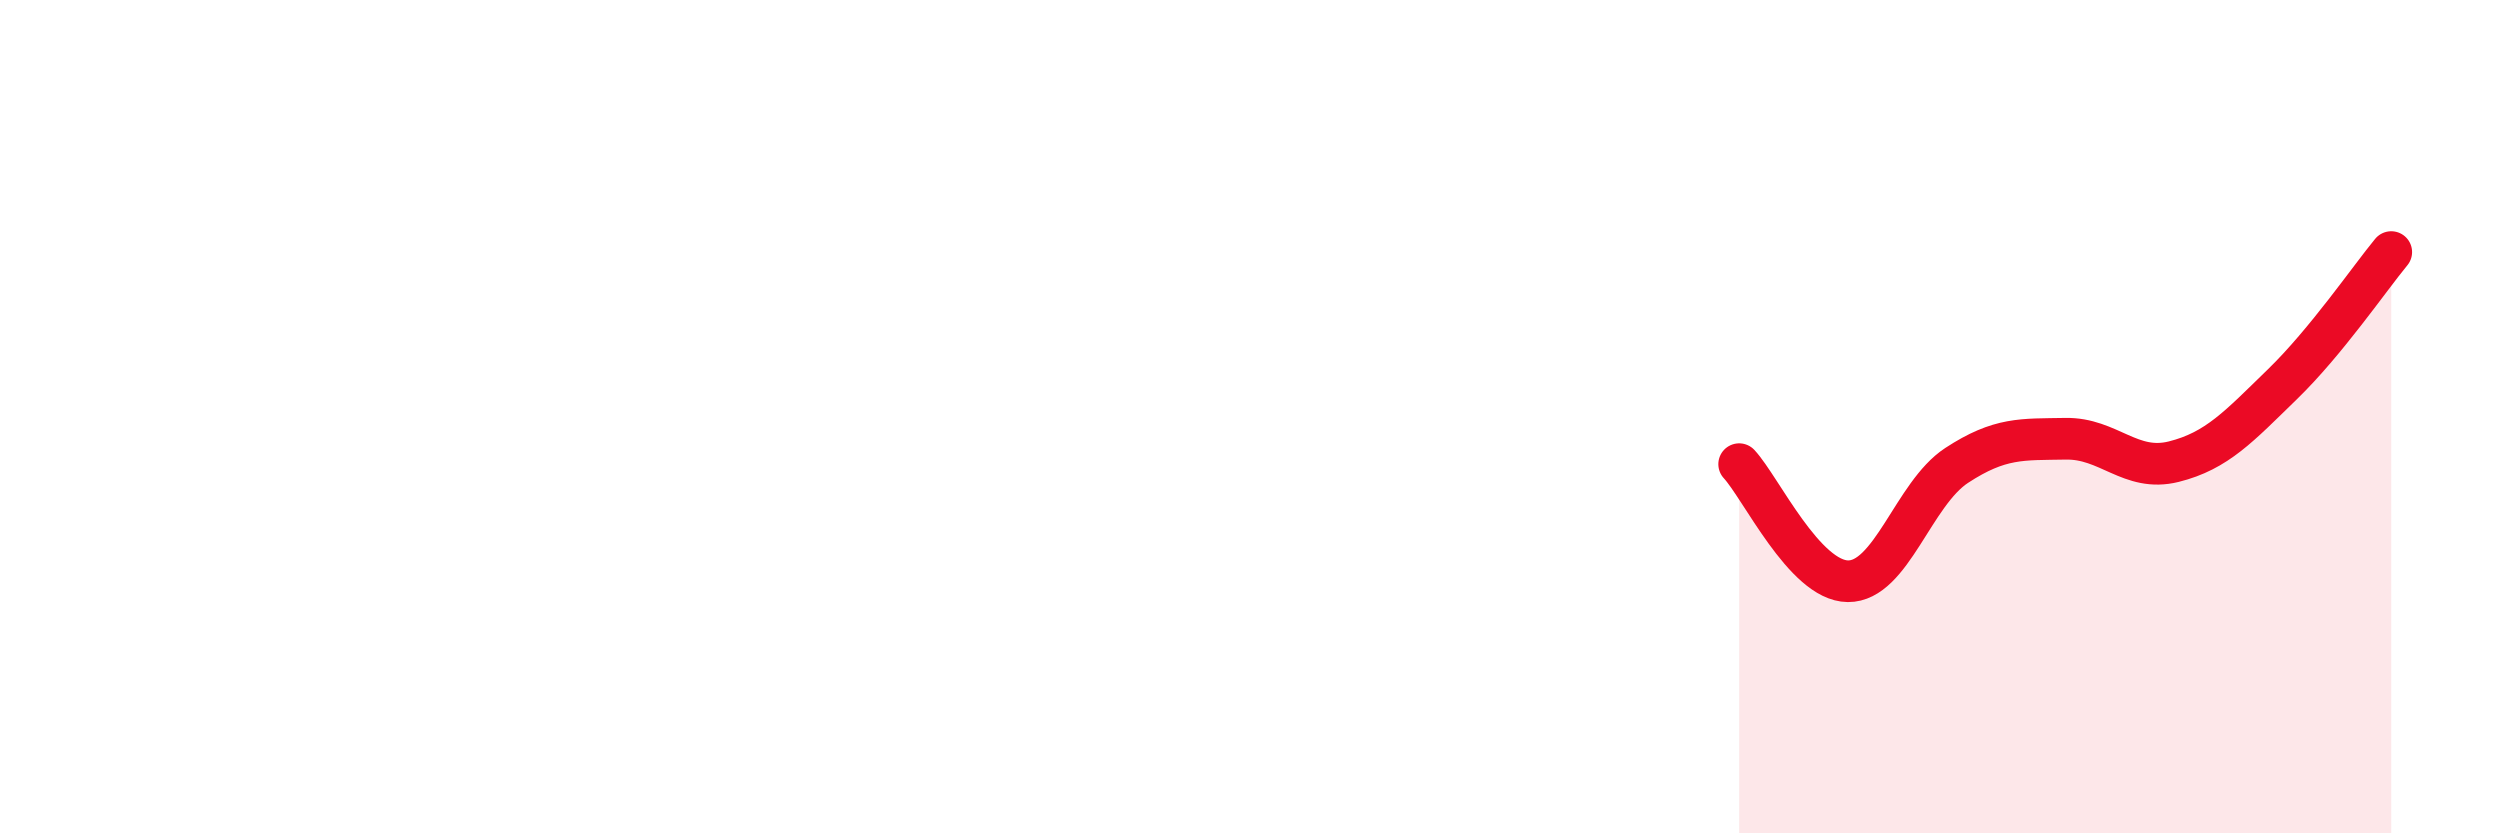
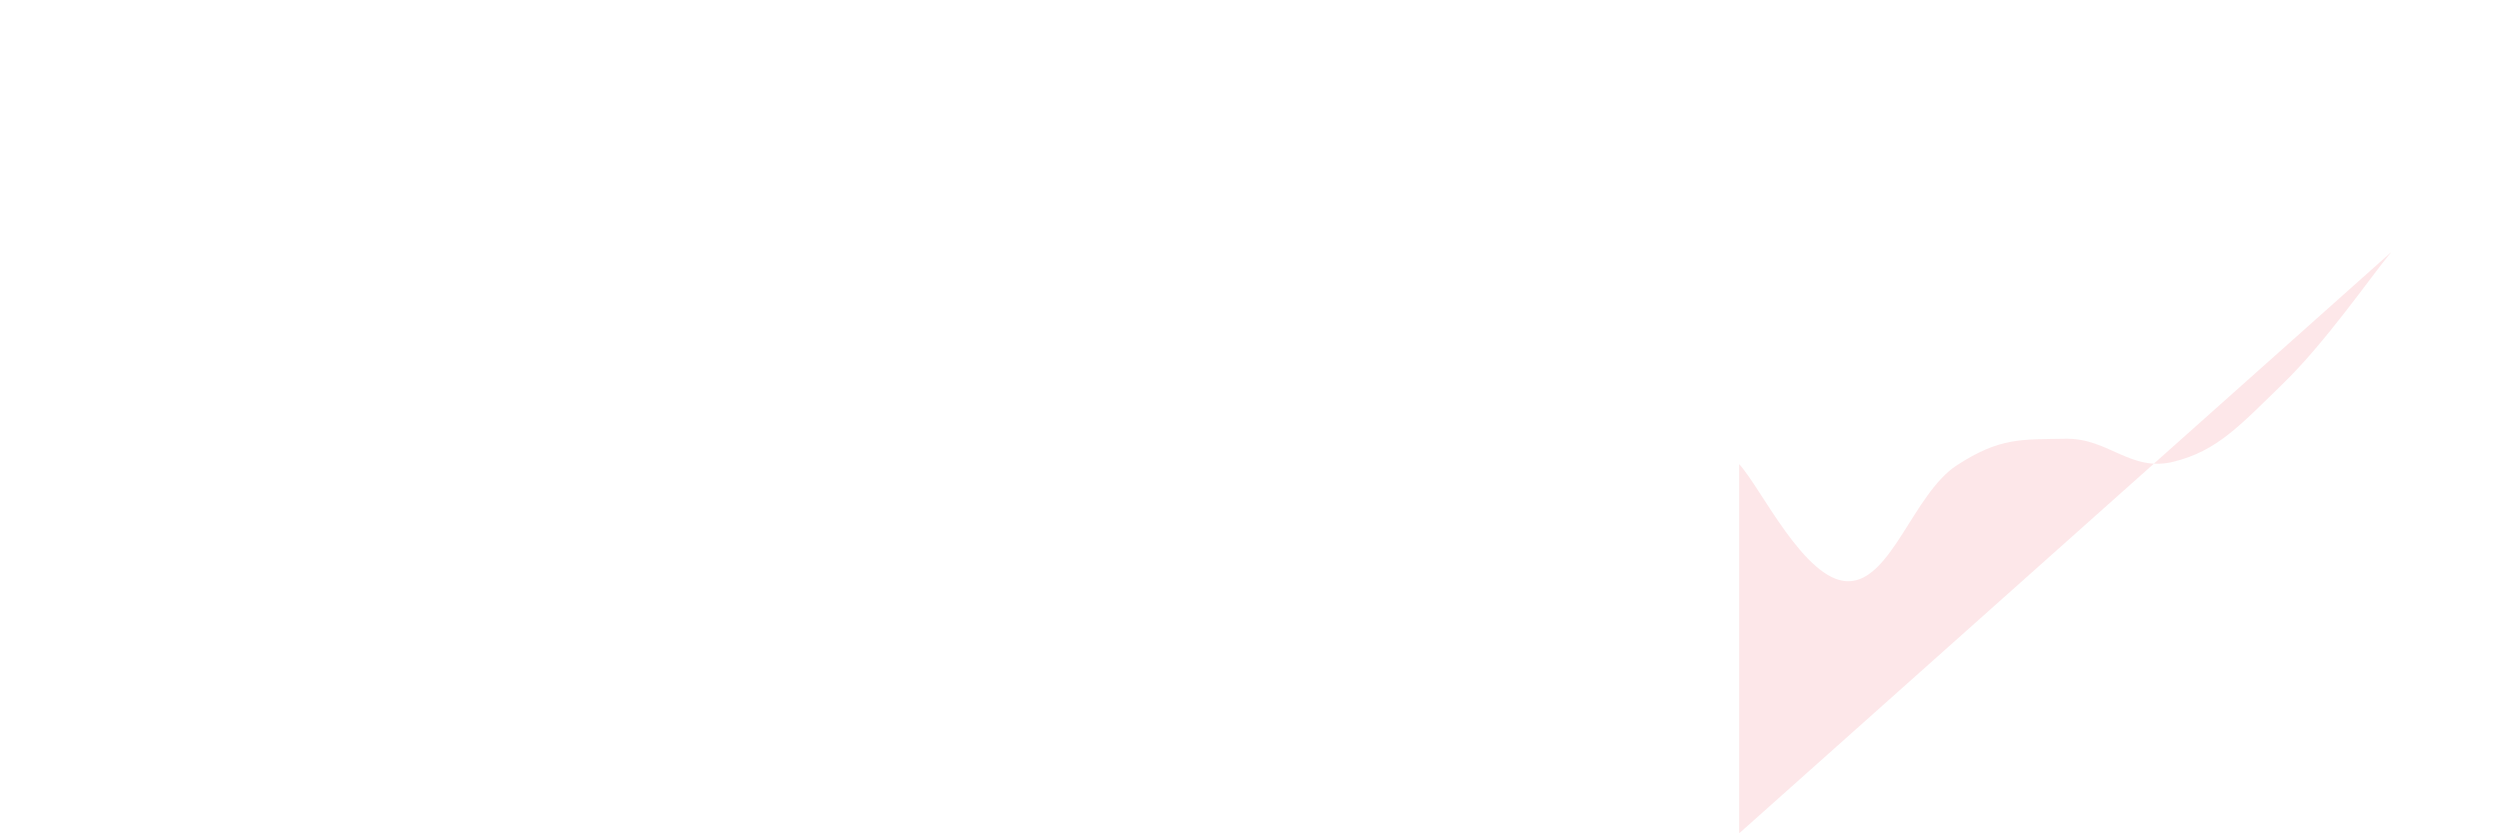
<svg xmlns="http://www.w3.org/2000/svg" width="60" height="20" viewBox="0 0 60 20">
-   <path d="M 41.74,11.14 C 42.26,11.7 43.31,13.94 44.35,13.95 C 45.39,13.96 45.92,11.85 46.96,11.17 C 48,10.49 48.53,10.55 49.57,10.53 C 50.61,10.51 51.13,11.34 52.17,11.08 C 53.21,10.82 53.74,10.23 54.78,9.22 C 55.82,8.21 56.87,6.68 57.39,6.05L57.39 20L41.74 20Z" fill="#EB0A25" opacity="0.1" stroke-linecap="round" stroke-linejoin="round" />
-   <path d="M 41.74,11.14 C 42.26,11.7 43.31,13.94 44.35,13.95 C 45.39,13.96 45.92,11.85 46.96,11.17 C 48,10.49 48.53,10.55 49.57,10.53 C 50.61,10.51 51.13,11.34 52.17,11.08 C 53.21,10.82 53.74,10.23 54.78,9.22 C 55.82,8.21 56.87,6.68 57.39,6.05" stroke="#EB0A25" stroke-width="1" fill="none" stroke-linecap="round" stroke-linejoin="round" />
+   <path d="M 41.74,11.14 C 42.26,11.7 43.31,13.94 44.35,13.95 C 45.39,13.96 45.92,11.85 46.96,11.17 C 48,10.49 48.53,10.55 49.57,10.53 C 50.61,10.51 51.13,11.34 52.17,11.08 C 53.21,10.82 53.74,10.23 54.78,9.22 C 55.82,8.21 56.87,6.68 57.39,6.05L41.74 20Z" fill="#EB0A25" opacity="0.1" stroke-linecap="round" stroke-linejoin="round" />
</svg>